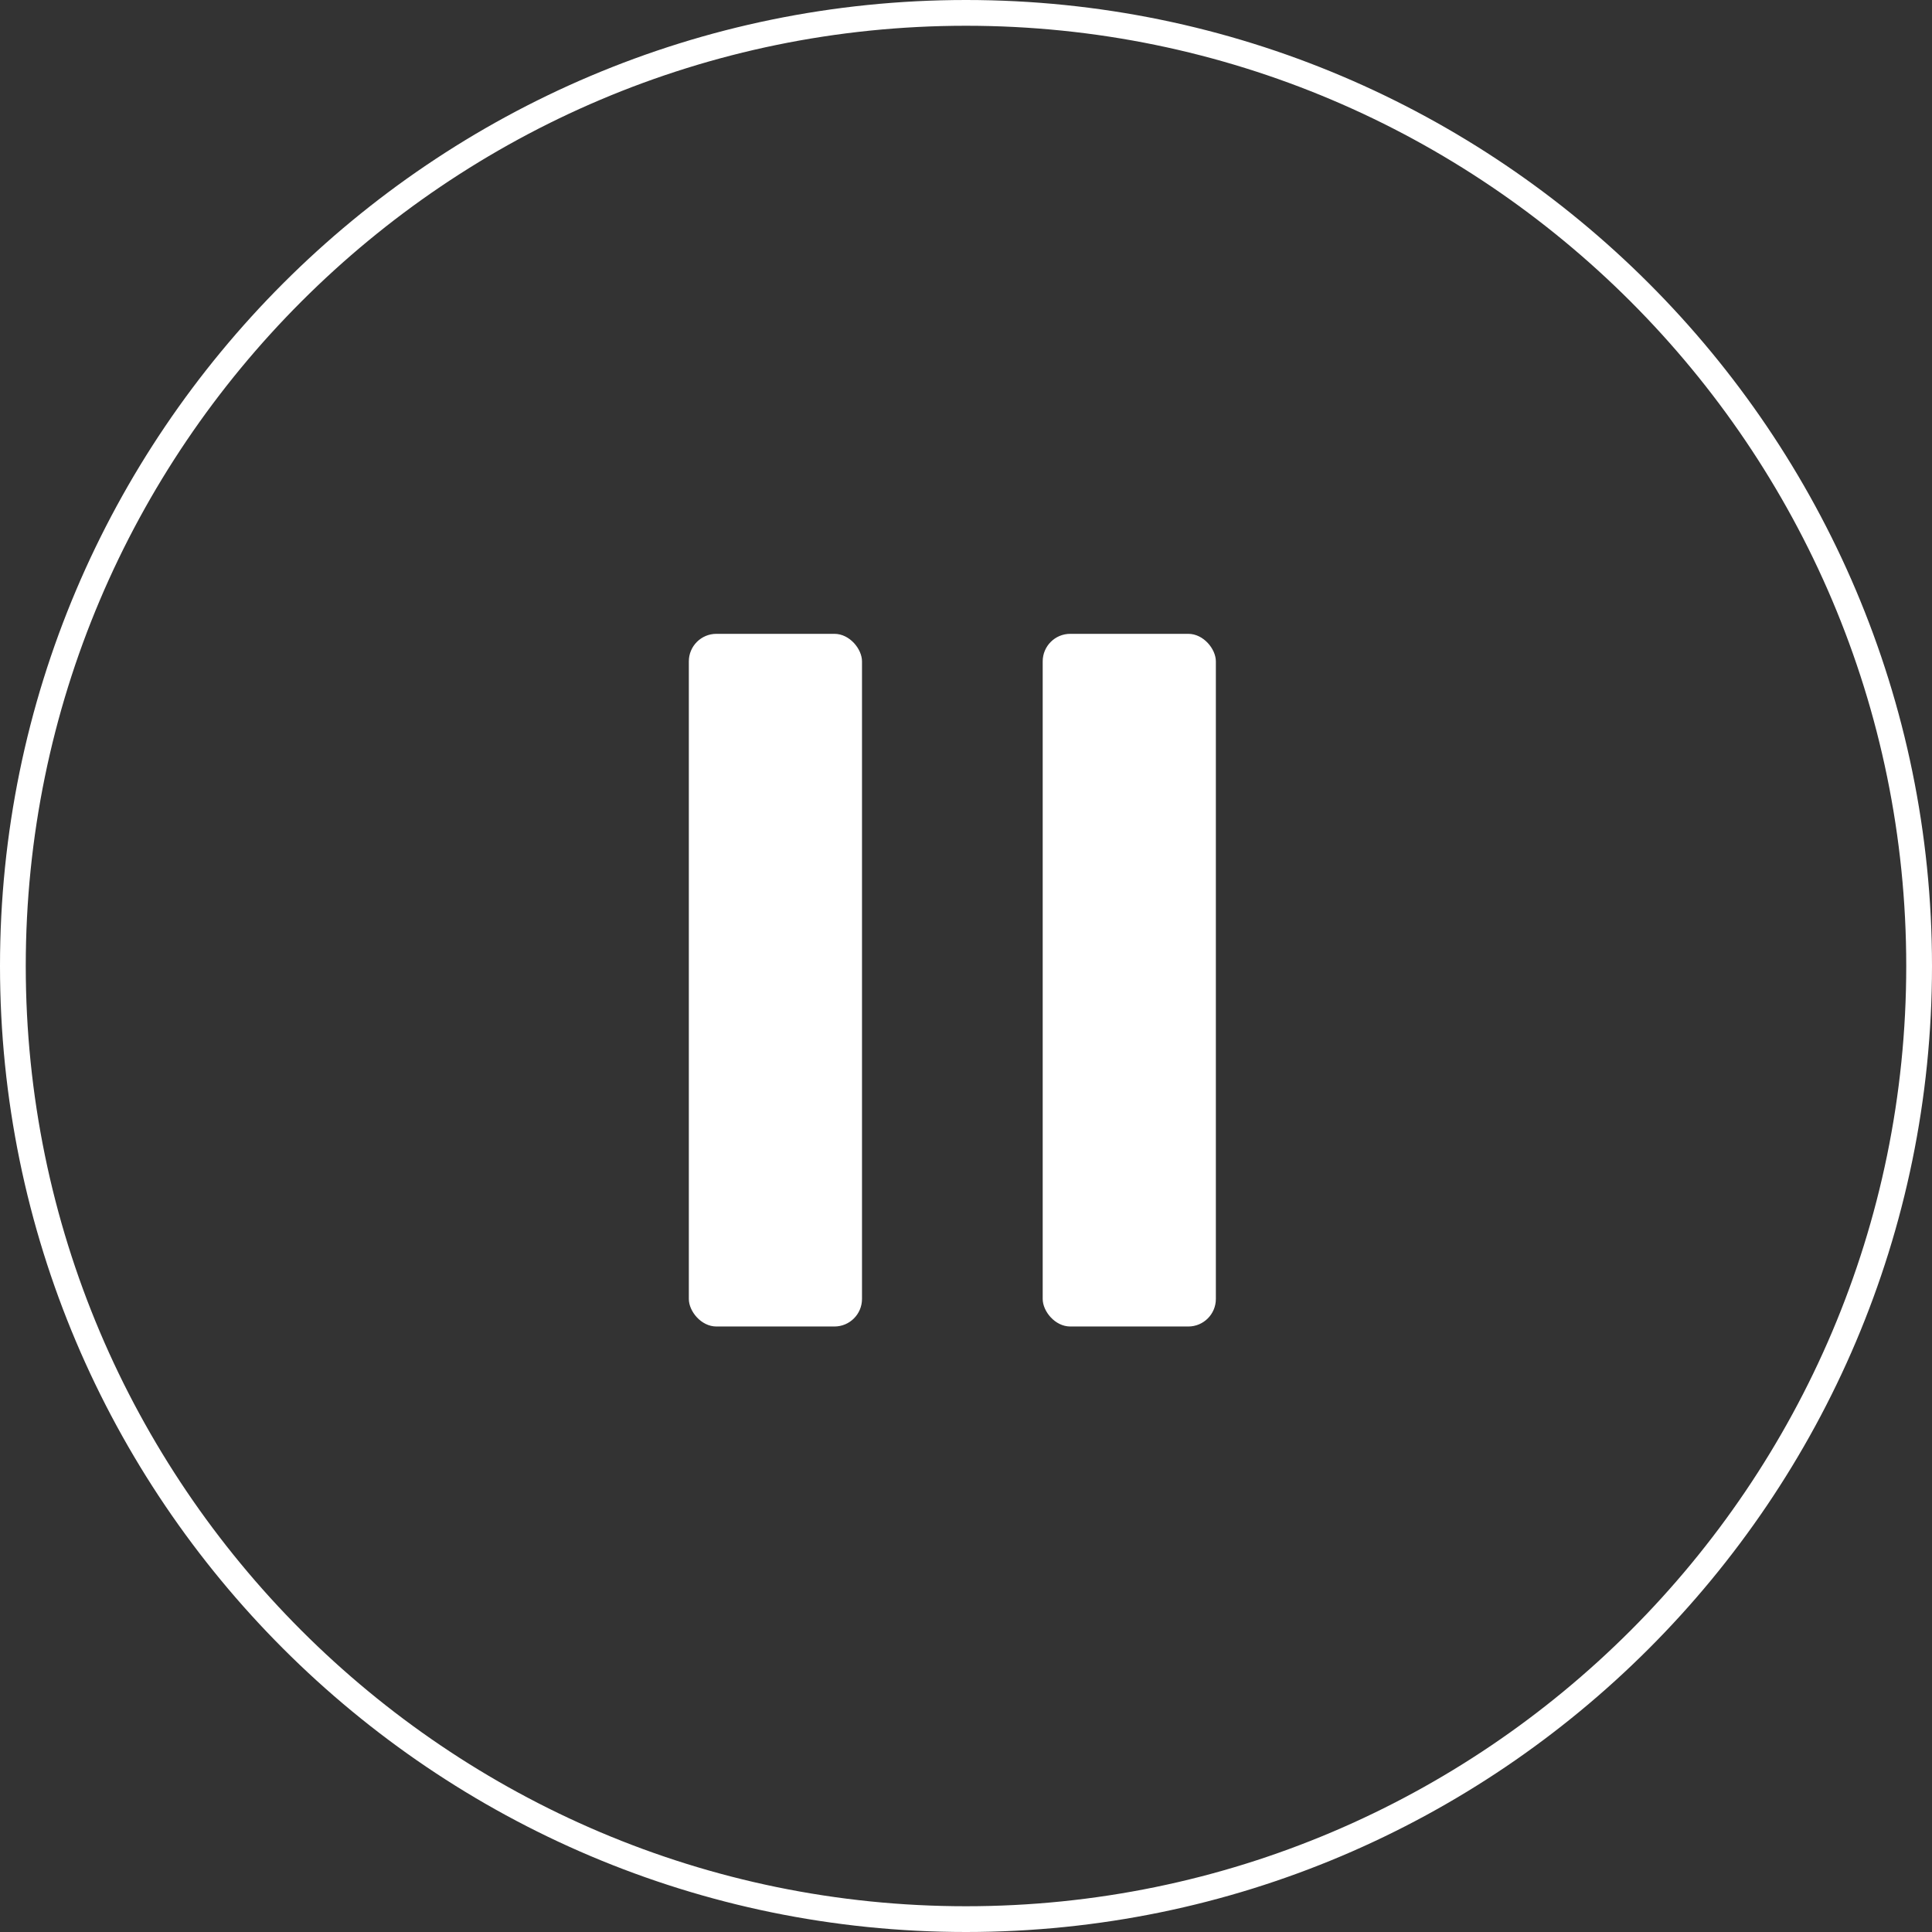
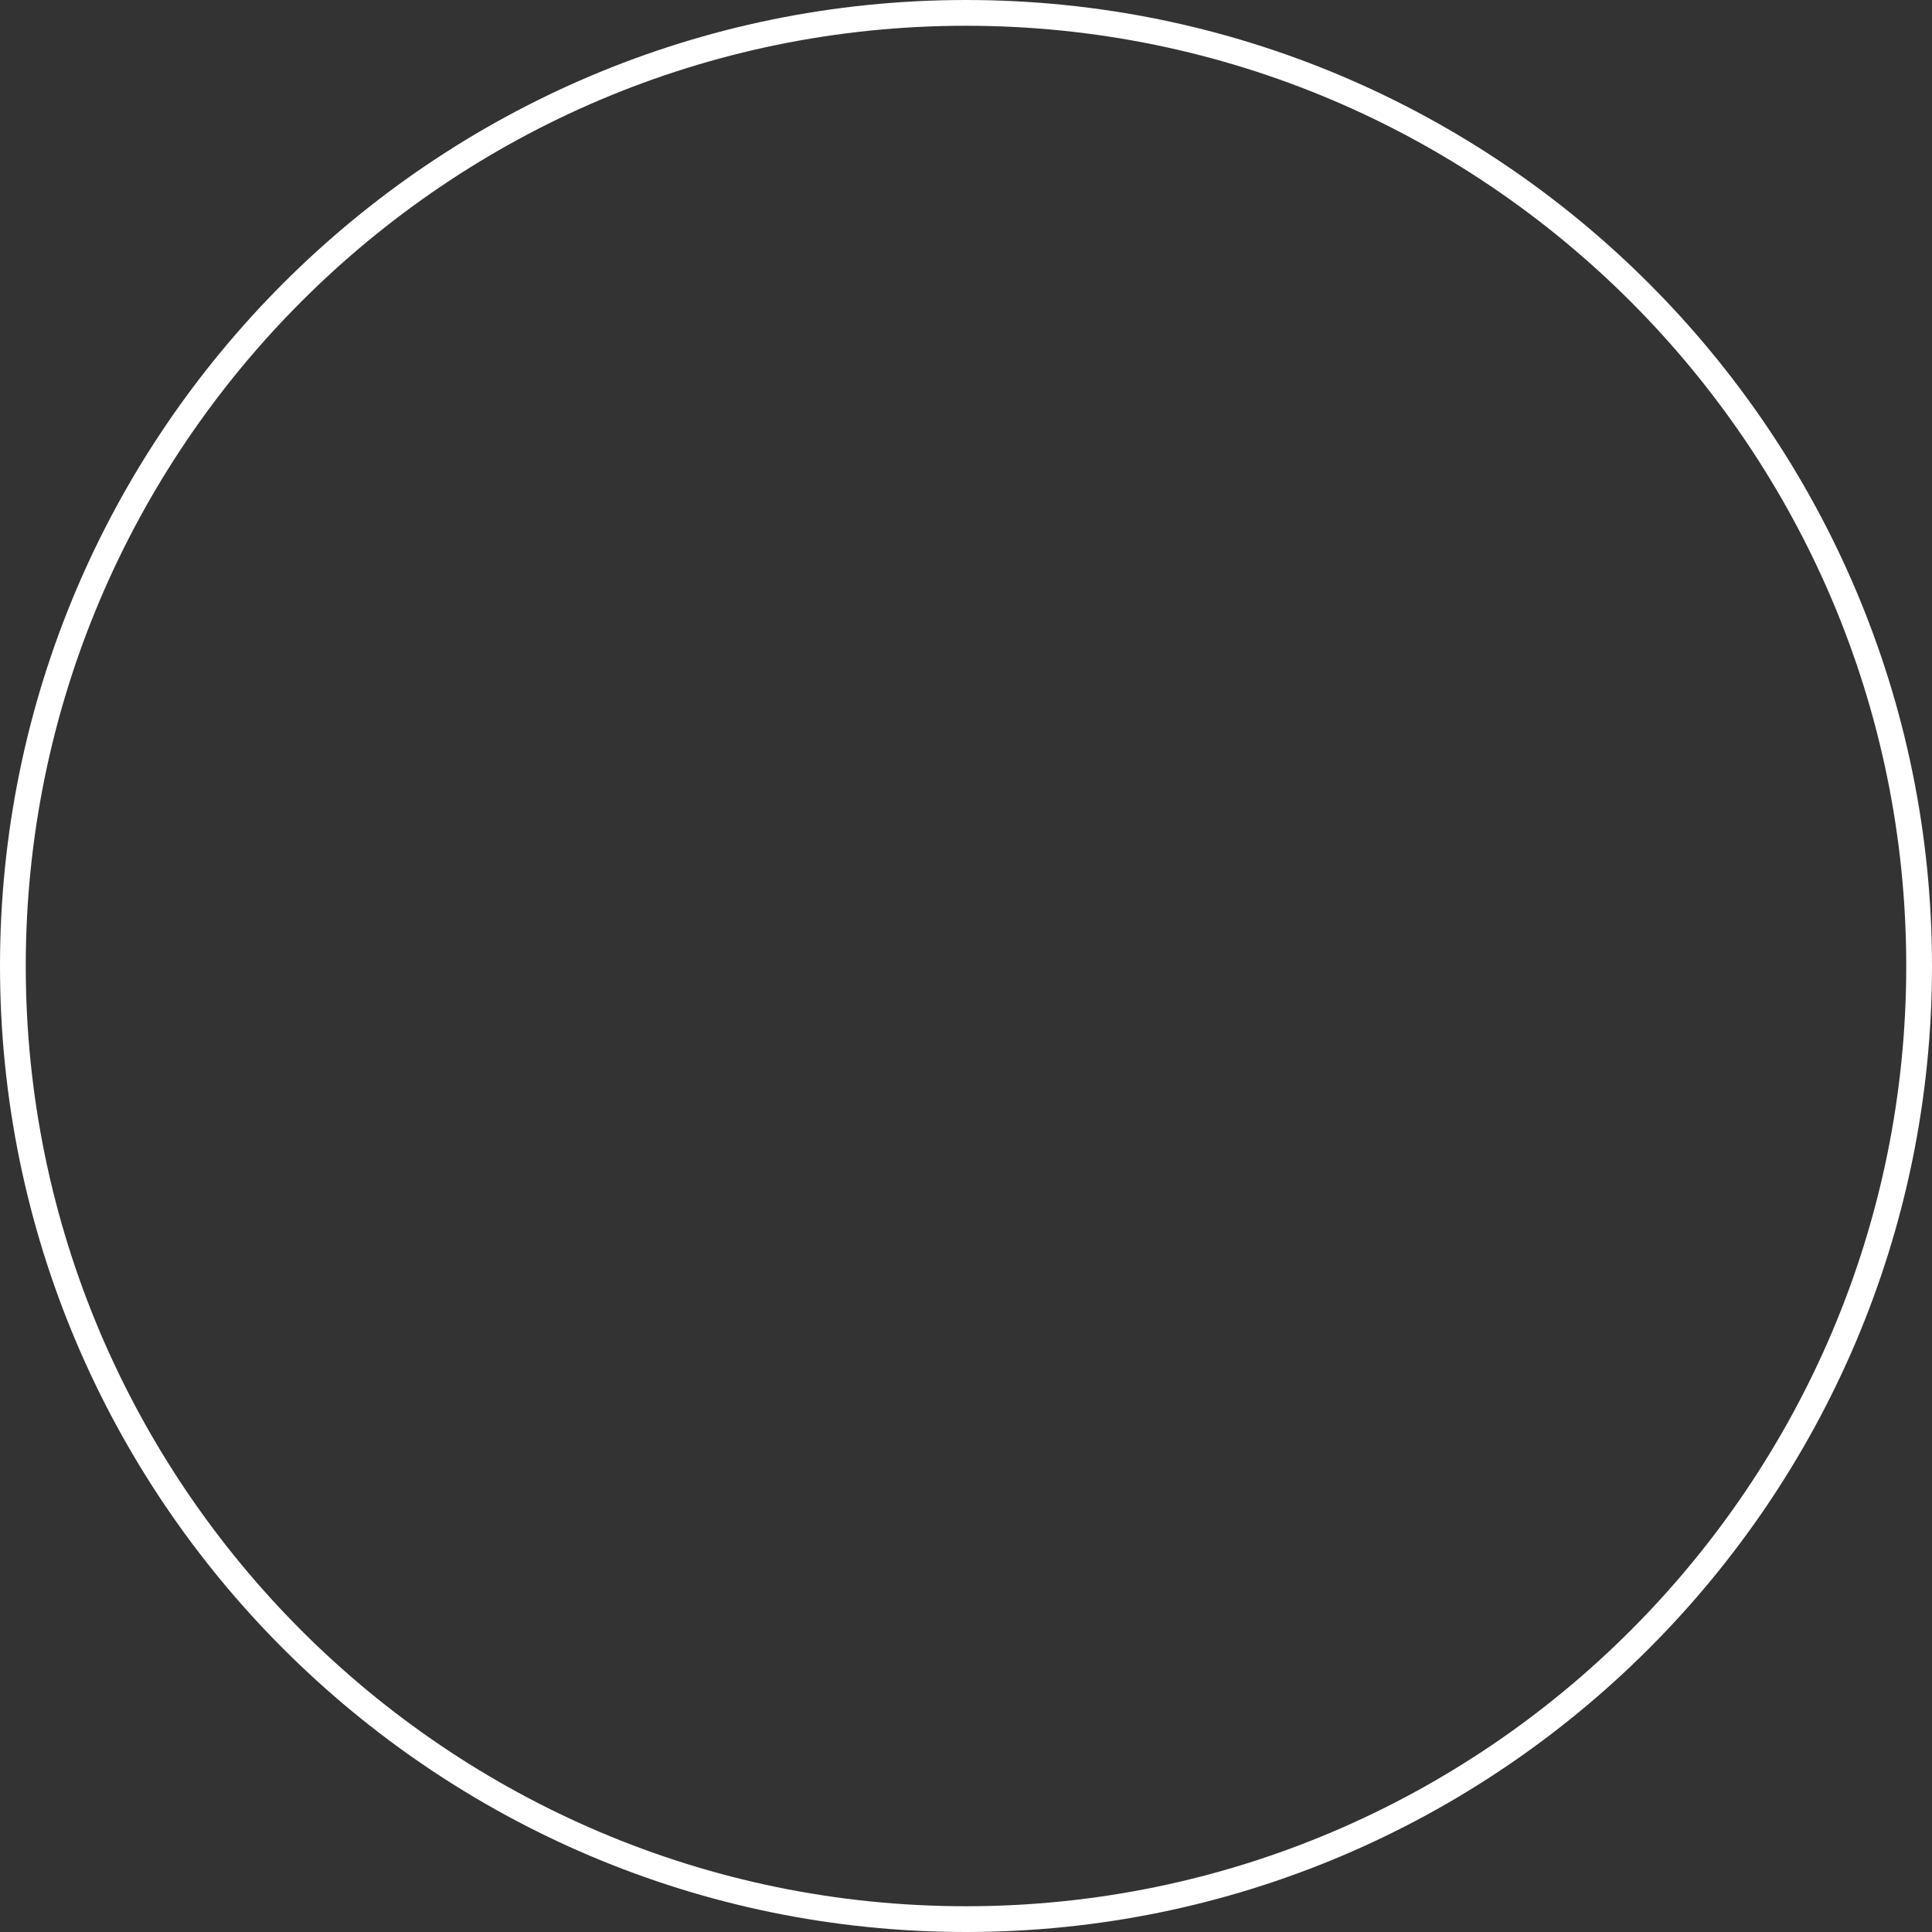
<svg xmlns="http://www.w3.org/2000/svg" id="Capa_1" data-name="Capa 1" viewBox="0 0 1725 1725">
  <rect x="0" y="0" width="1725" height="1725" fill="#333333" stroke="none" />
  <defs>
    <style>.cls-1{fill:#fff;}</style>
  </defs>
  <title>icon</title>
-   <path class="cls-1" d="M862.5,1725C386.91,1725,0,1338.09,0,862.5S386.91,0,862.5,0,1725,386.91,1725,862.5,1338.09,1725,862.5,1725Zm0-1702C399.6,23,23,399.6,23,862.5S399.6,1702,862.5,1702,1702,1325.4,1702,862.5,1325.4,23,862.5,23Z" />
-   <rect class="cls-1" x="615.03" y="565.92" width="154.61" height="618.45" rx="24.6" />
-   <rect class="cls-1" x="930.98" y="565.92" width="154.61" height="618.45" rx="24.6" />
+   <path class="cls-1" d="M862.5,1725C386.91,1725,0,1338.09,0,862.5S386.91,0,862.5,0,1725,386.91,1725,862.5,1338.09,1725,862.5,1725Zm0-1702C399.6,23,23,399.6,23,862.5S399.6,1702,862.5,1702,1702,1325.4,1702,862.5,1325.4,23,862.5,23" />
</svg>